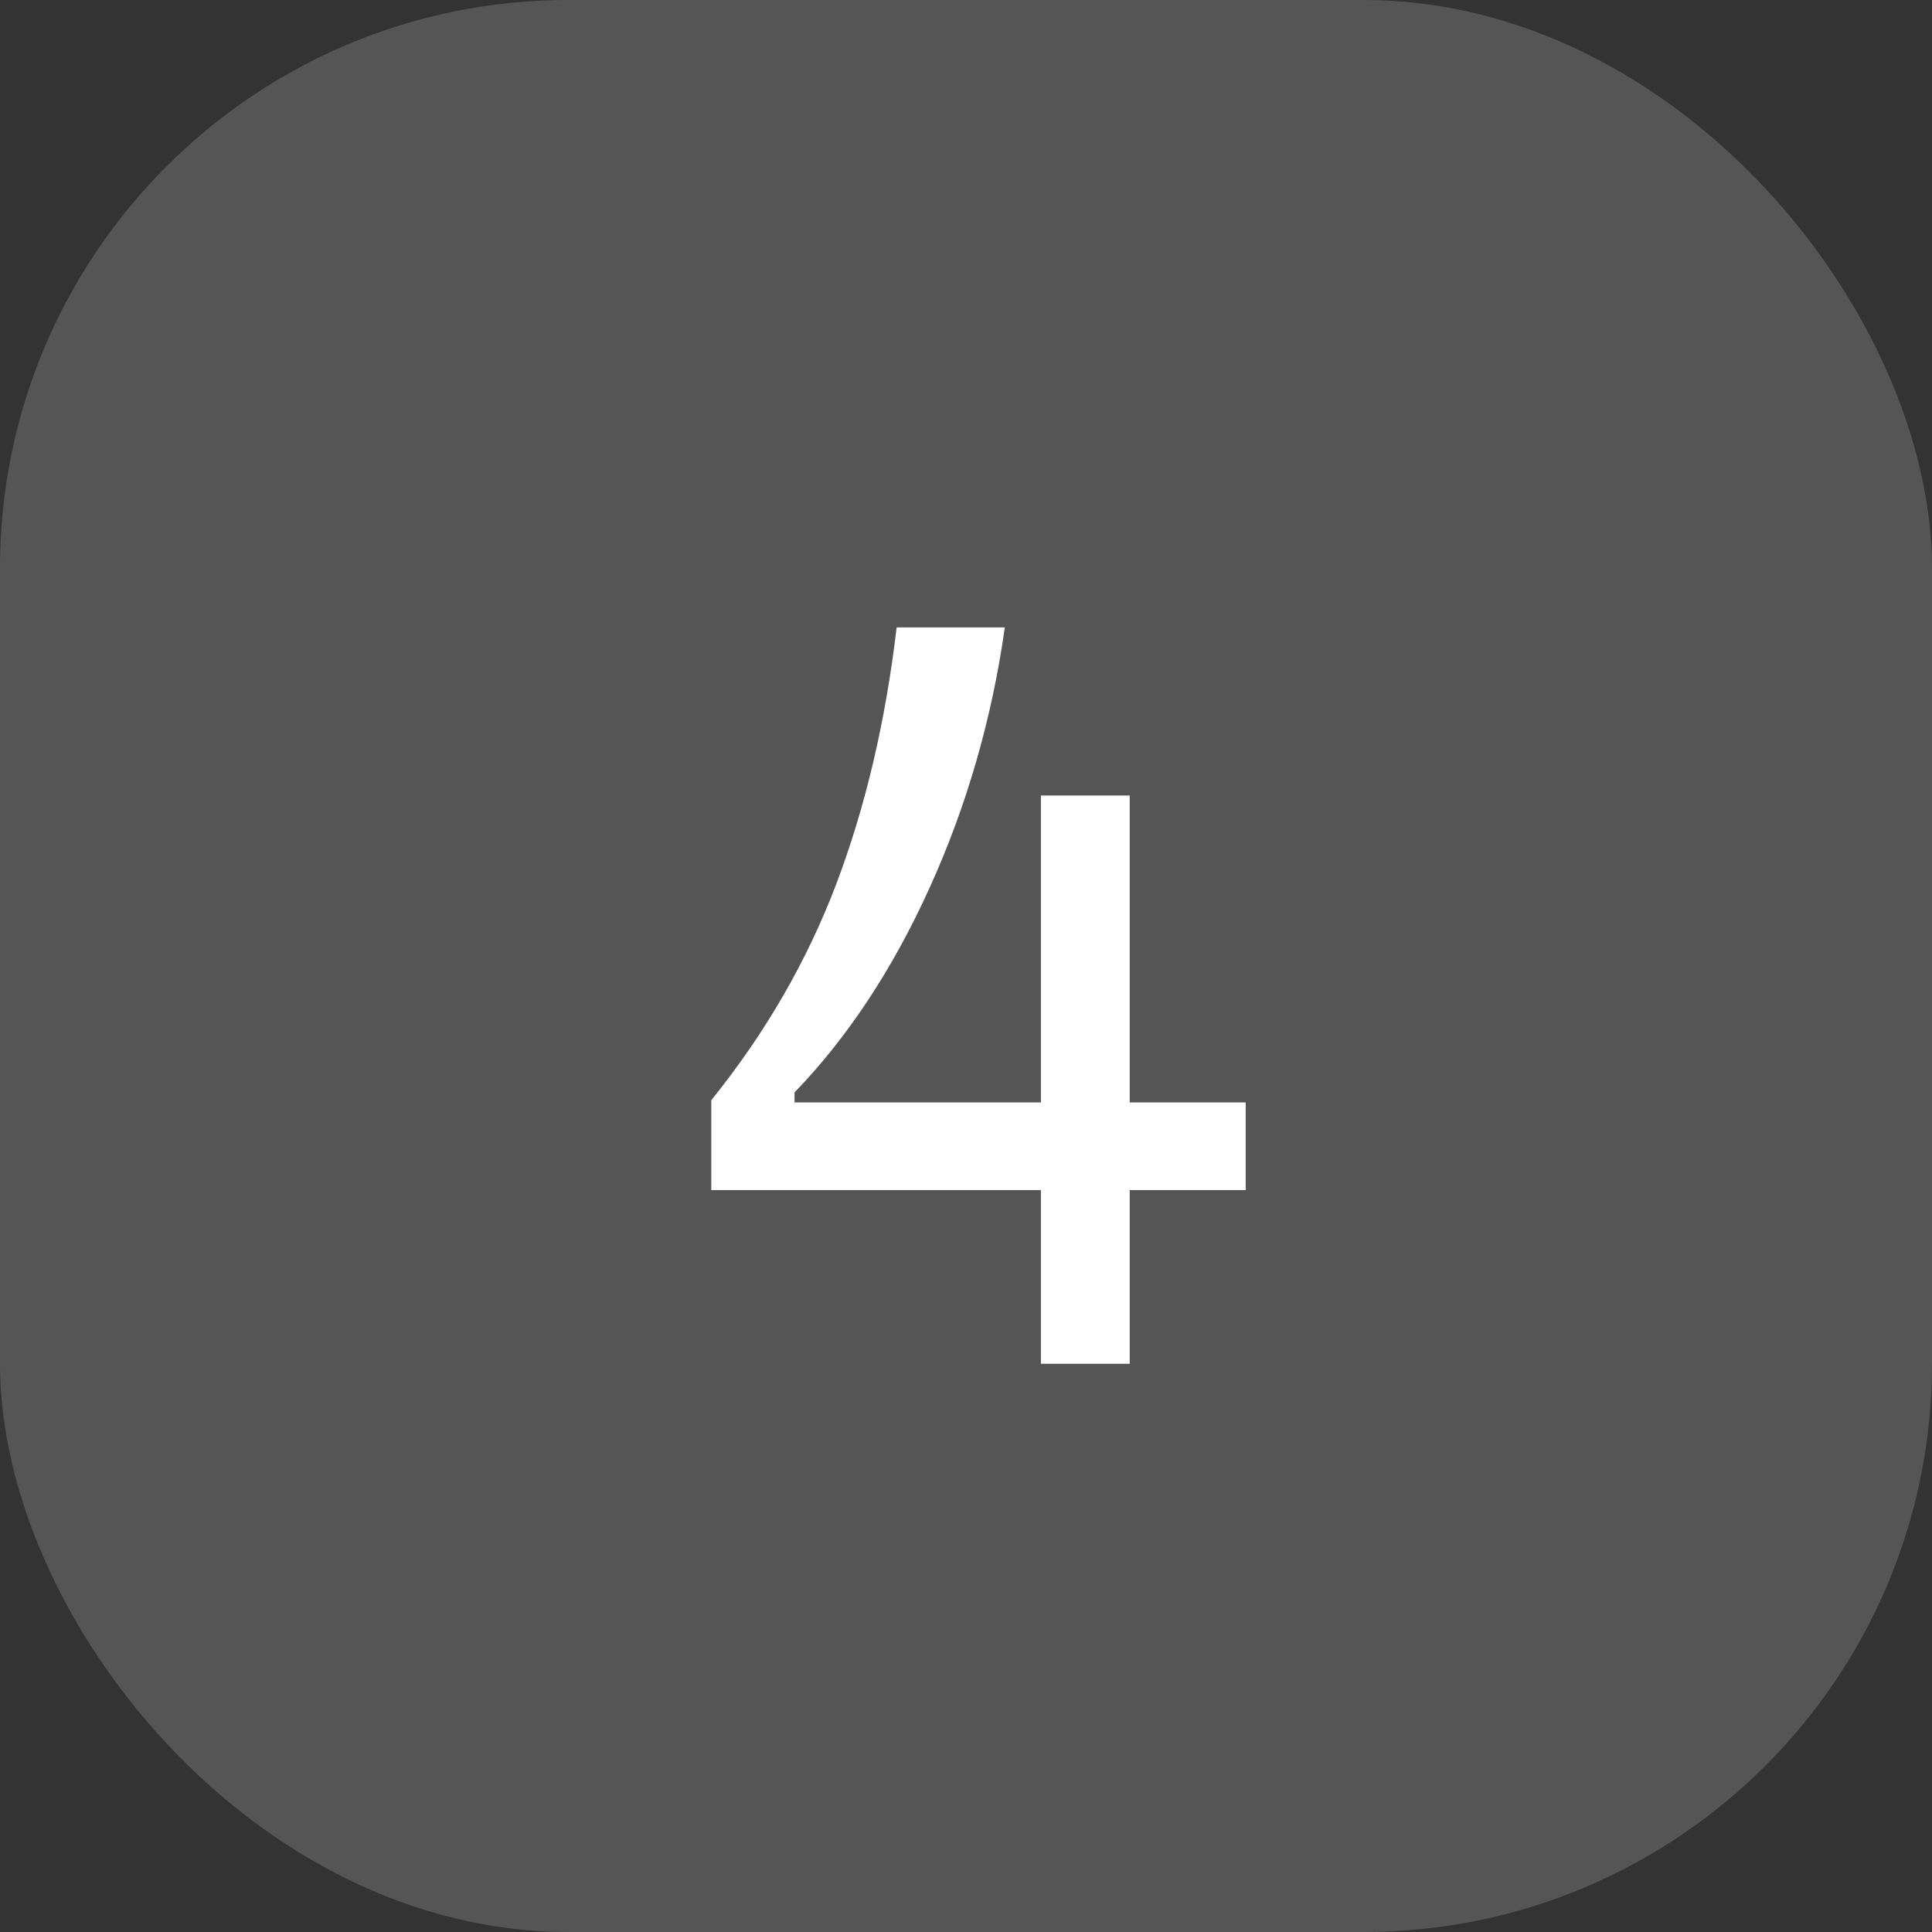
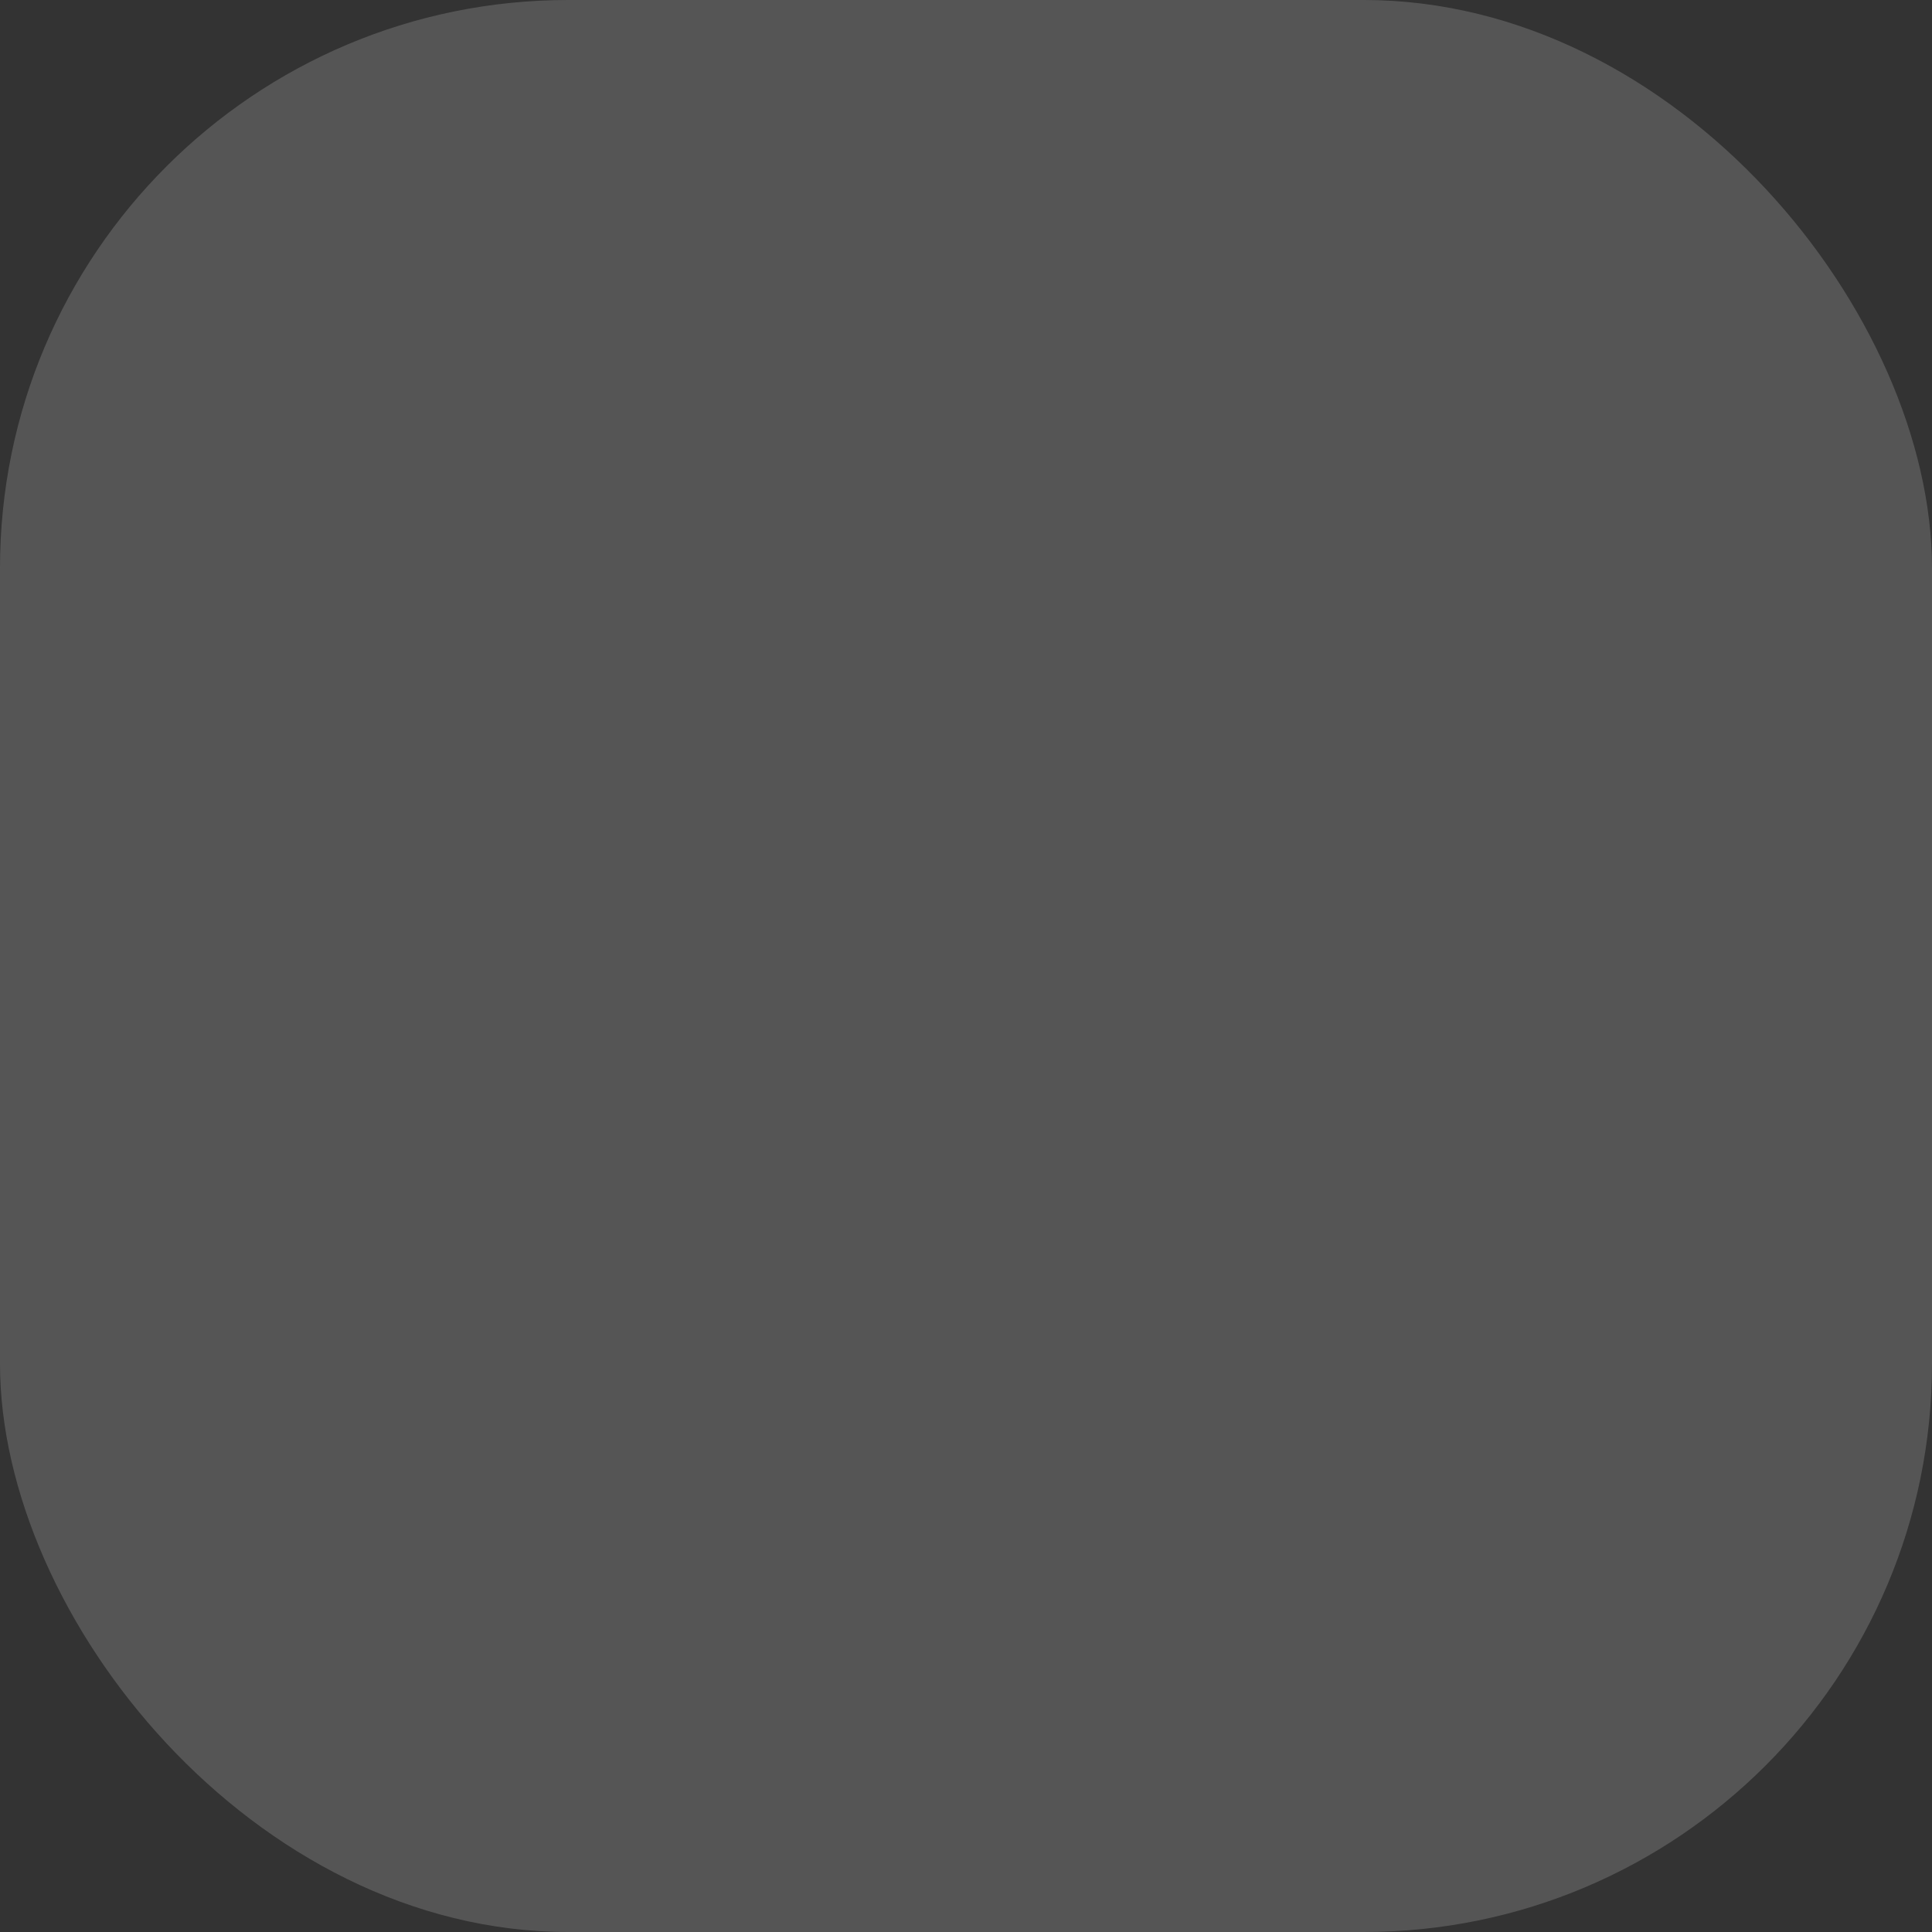
<svg xmlns="http://www.w3.org/2000/svg" width="68" height="68" viewBox="0 0 68 68" fill="none">
  <rect x="0" y="0" width="68" height="68" fill="#333333" stroke="none" />
  <rect width="68" height="68" rx="20" fill="#787878" fill-opacity="0.5" />
-   <path d="M31.559 22.082H35.367C34.911 25.298 34.033 28.345 32.73 31.223C31.428 34.1 29.84 36.509 27.965 38.449V38.801H36.637V28H39.762V38.801H43.844V41.887H39.762V48H36.637V41.887H25.035V38.723C26.936 36.366 28.401 33.833 29.43 31.125C30.458 28.417 31.168 25.402 31.559 22.082Z" fill="white" />
</svg>